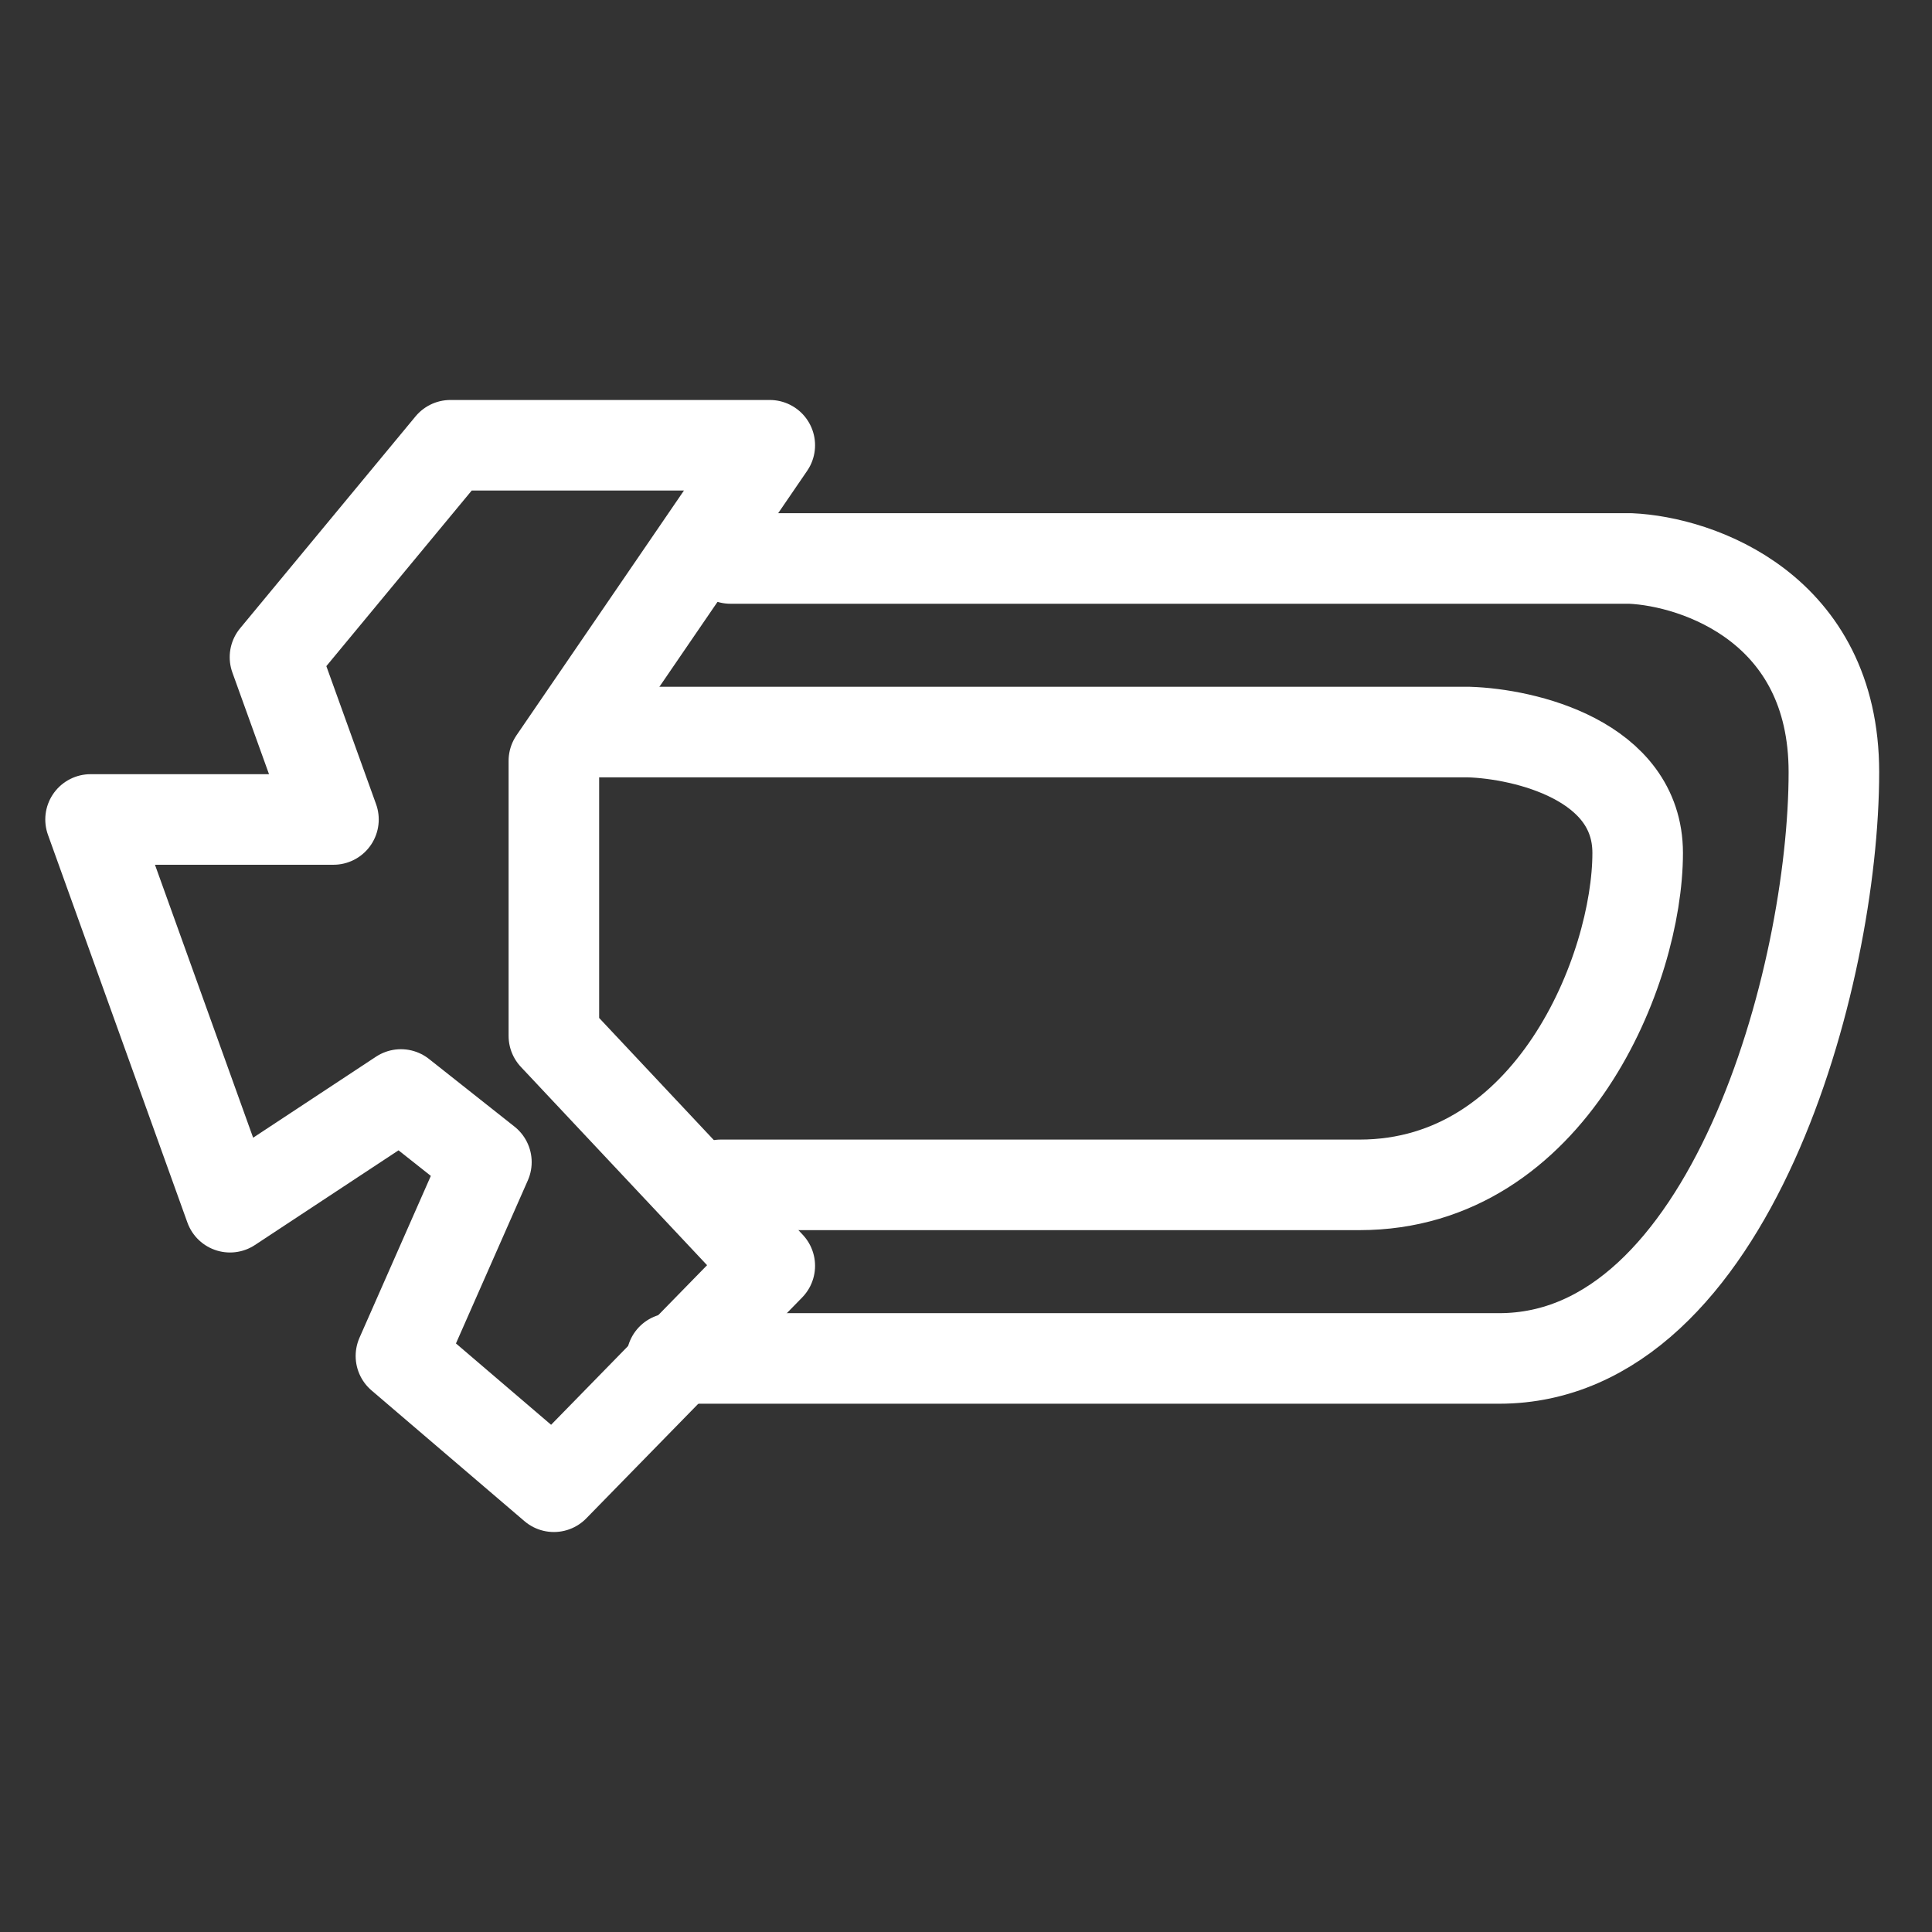
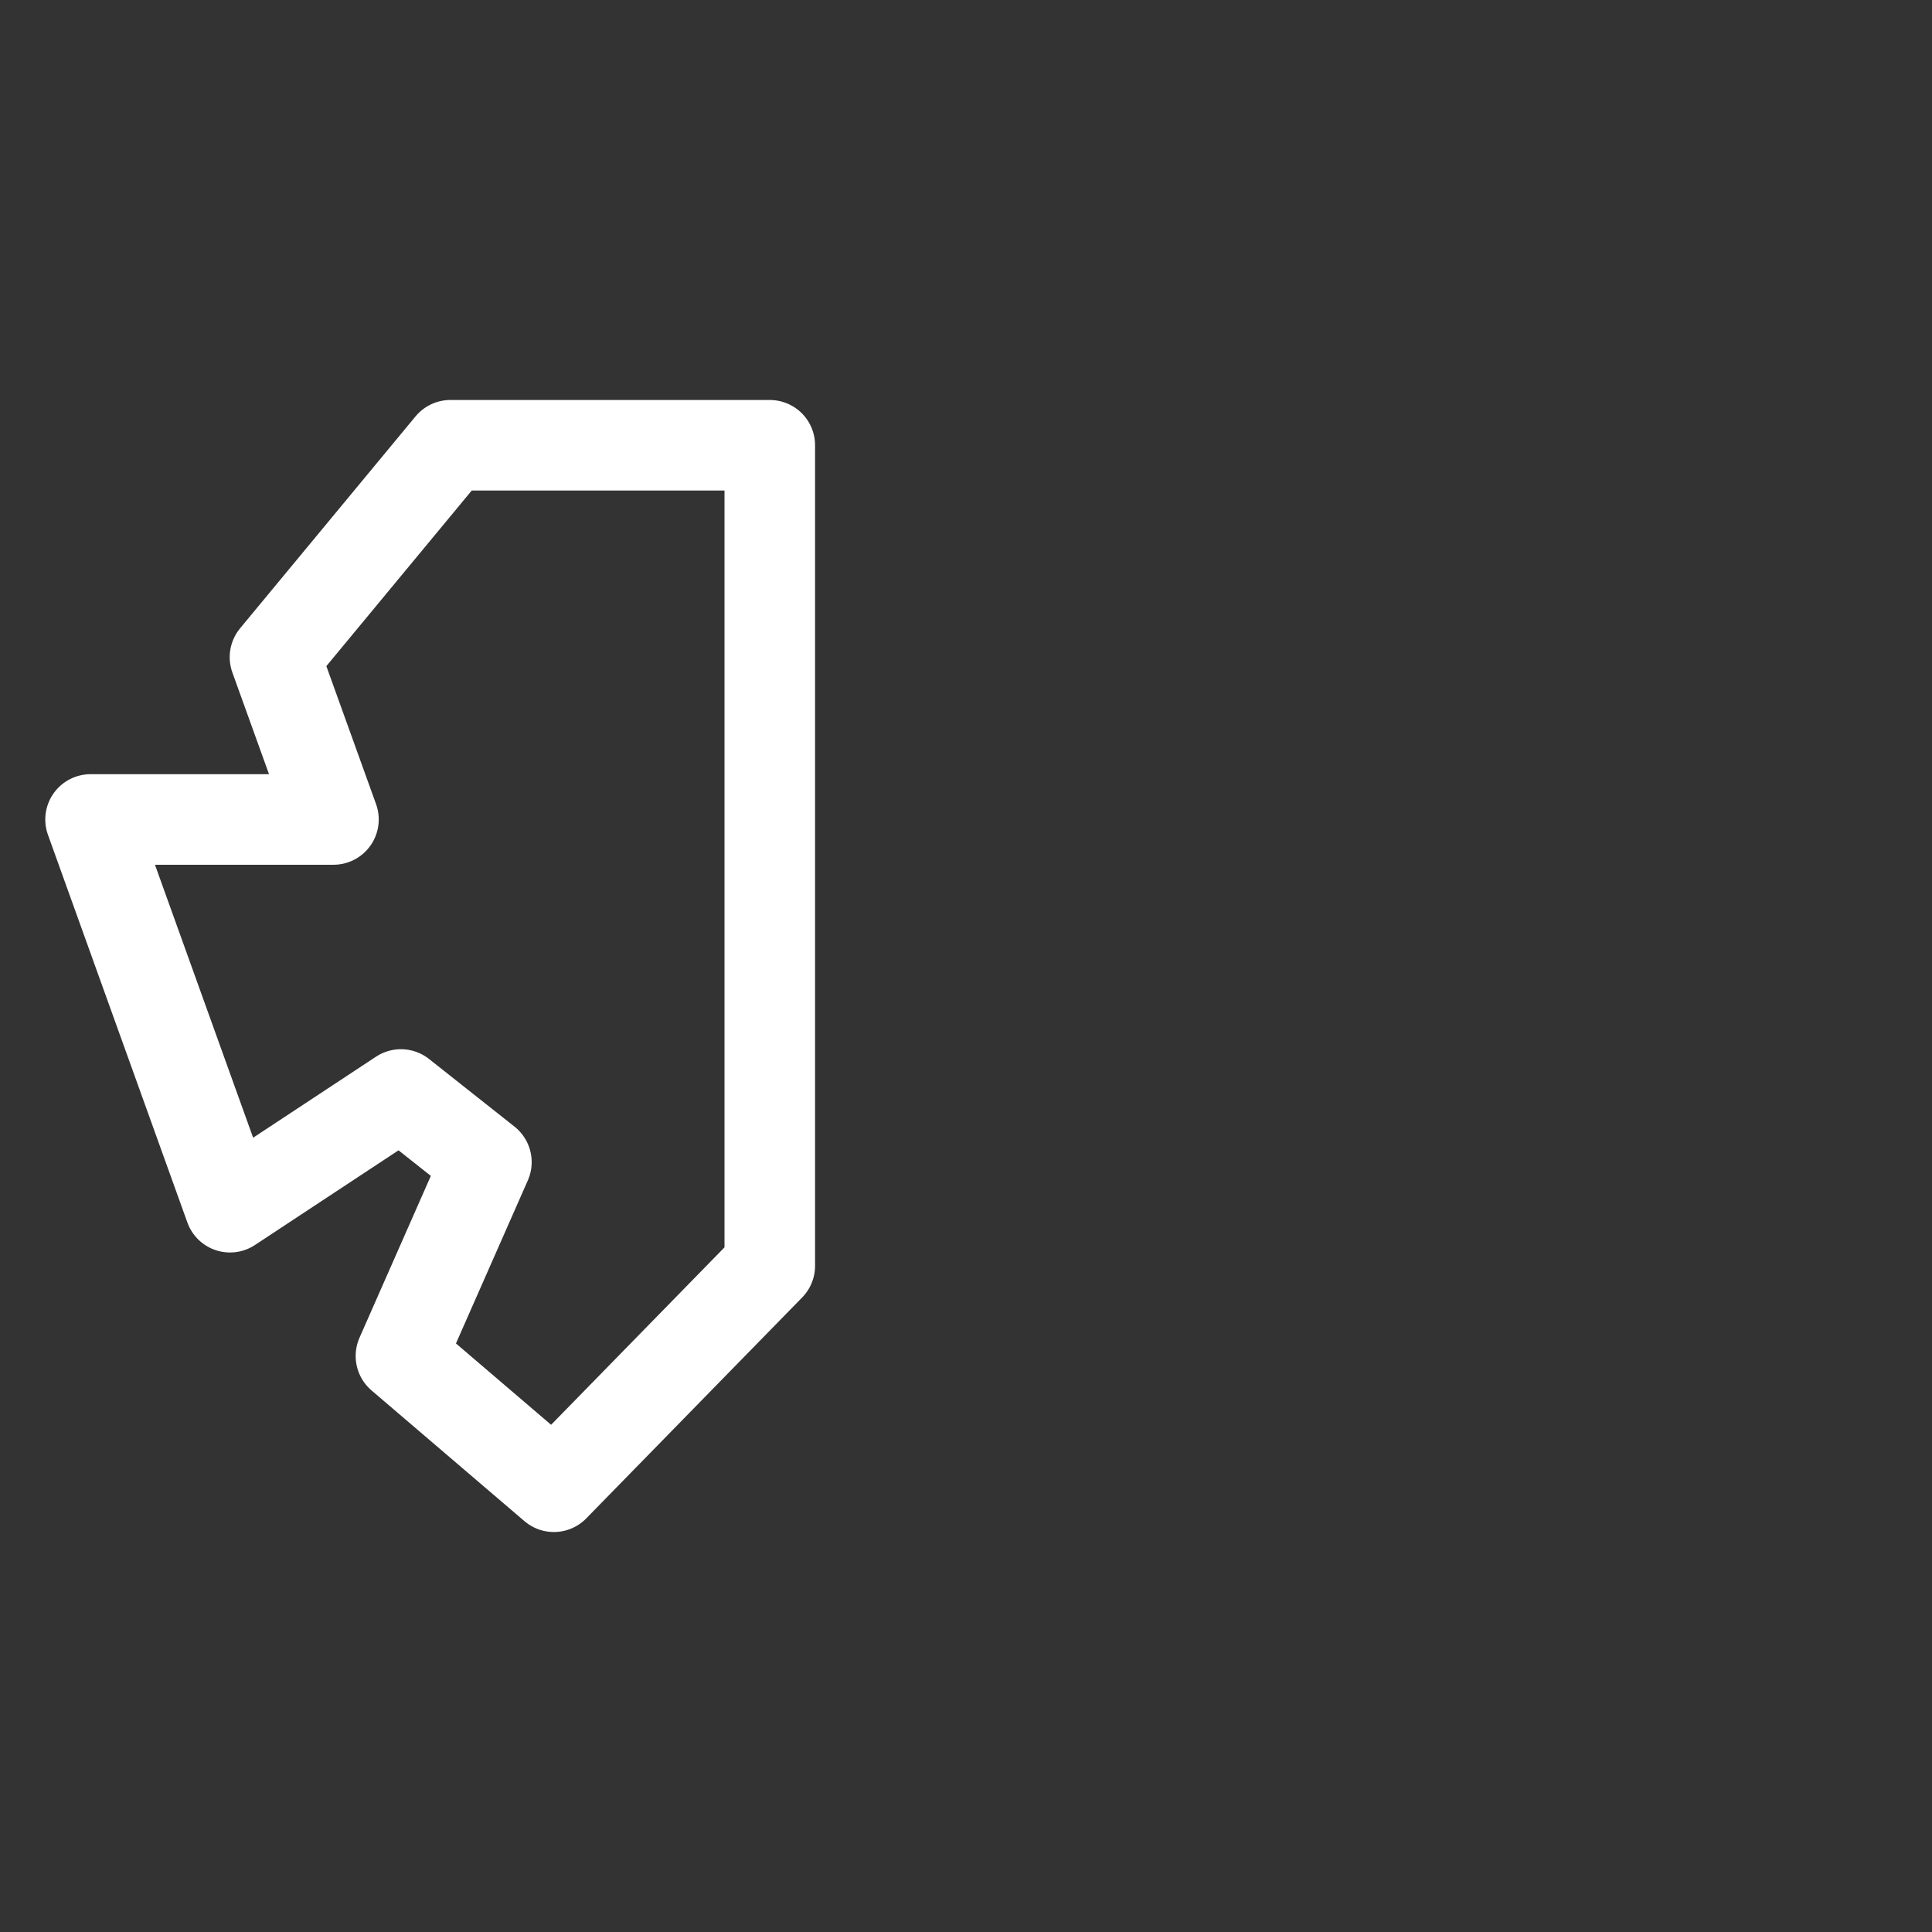
<svg xmlns="http://www.w3.org/2000/svg" width="256" height="256" viewBox="0 0 256 256" fill="none">
  <rect x="0" y="0" width="256" height="256" fill="#333333" stroke="none" />
  <rect width="256" height="256" />
-   <path d="M36.437 87.078L59.682 59H102L73.391 100.818V137.26L102 167.727L73.391 197L53.126 179.675L64.45 153.987L53.126 145.026L30.477 159.961L12 108.584H44.185L36.437 87.078Z" stroke="white" stroke-width="12" stroke-linecap="round" stroke-linejoin="round" />
-   <path d="M96.79 74H216.035C225.023 74.401 243 80.625 243 102.307C243 129.409 229.218 180 198.658 180C174.209 180 115.366 180 89 180" stroke="white" stroke-width="12" stroke-linecap="round" stroke-linejoin="round" />
-   <path d="M79.5 97H194.588C202.058 97.227 217 100.75 217 113.023C217 128.364 205.545 157 180.144 157C159.823 157 117.414 157 95.5 157" stroke="white" stroke-width="12" stroke-linecap="round" stroke-linejoin="round" />
+   <path d="M36.437 87.078L59.682 59H102V137.26L102 167.727L73.391 197L53.126 179.675L64.45 153.987L53.126 145.026L30.477 159.961L12 108.584H44.185L36.437 87.078Z" stroke="white" stroke-width="12" stroke-linecap="round" stroke-linejoin="round" />
</svg>